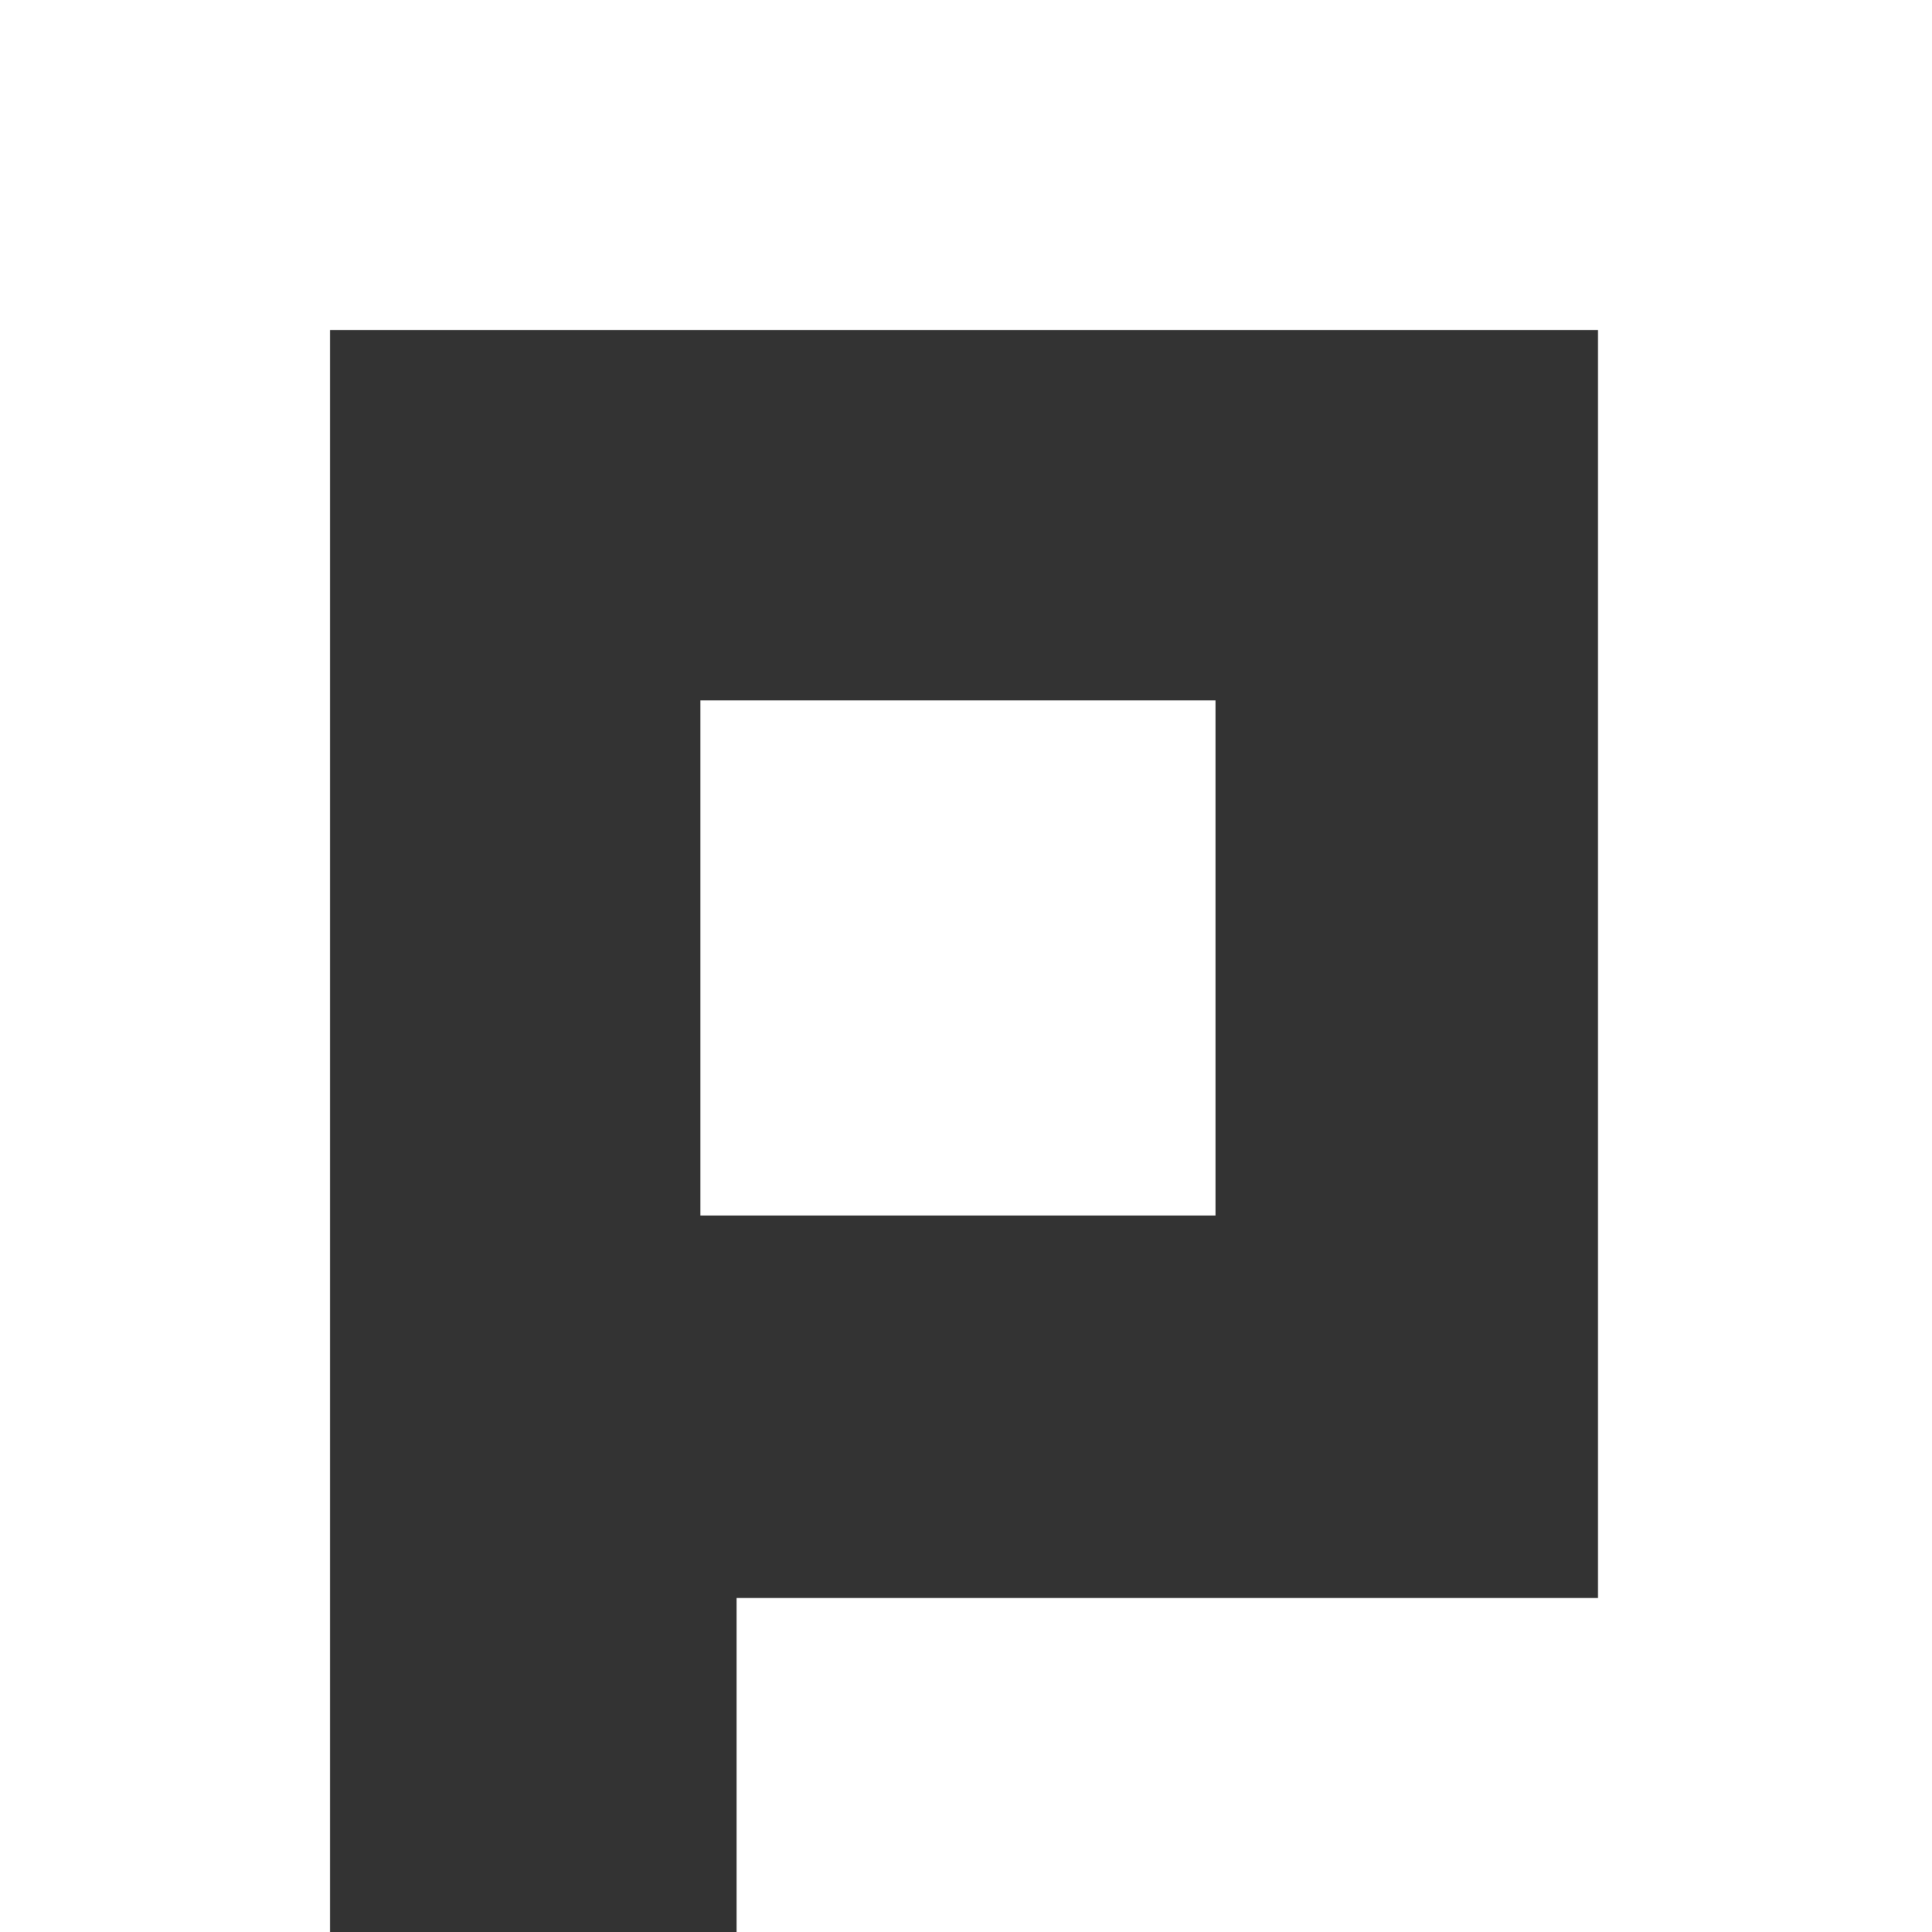
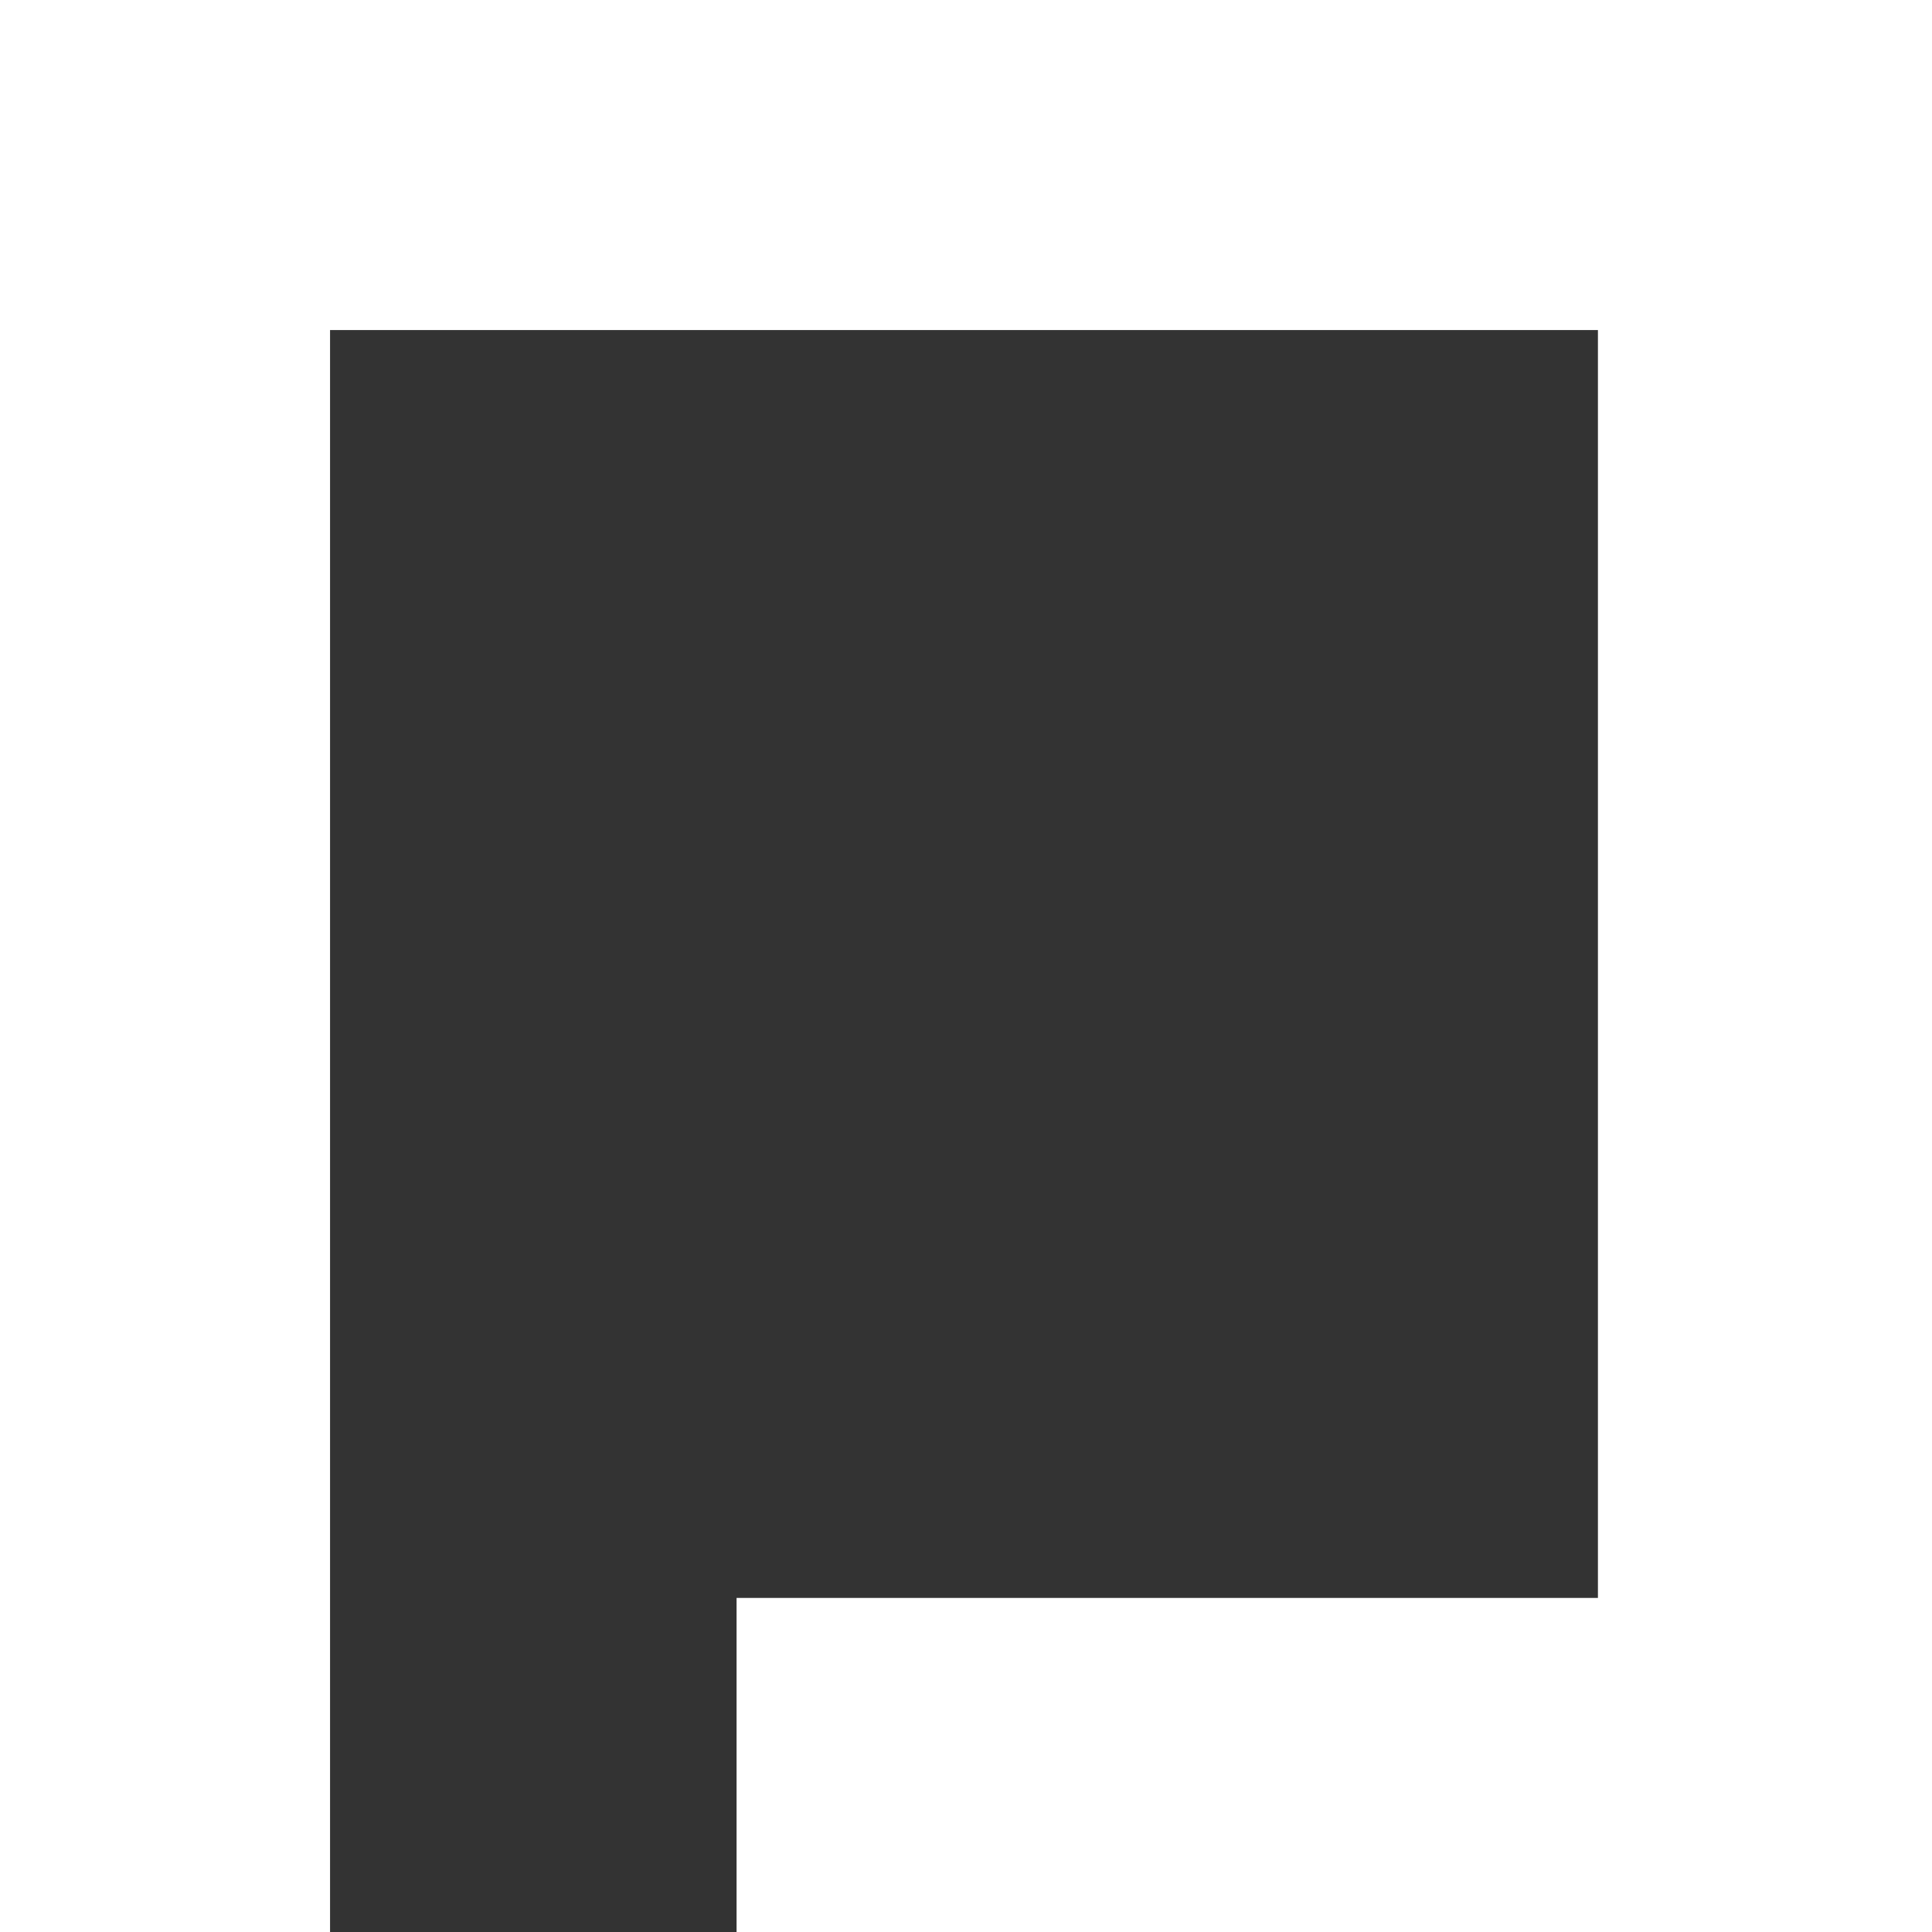
<svg xmlns="http://www.w3.org/2000/svg" width="48" height="48" viewBox="0 0 48 48" fill="none">
  <rect x="0" y="0" width="48" height="48" fill="#333333" stroke="none" />
-   <rect x="17.4" y="17.4" class="st0" width="12.8" height="12.8" fill="#FFFFFF" />
  <path fill-rule="evenodd" clip-rule="evenodd" class="st1" d="M8.2,8.2h31.5v31.5H18.3V48H8.2l0-8.2V8.2z M0,0h8.2h31.5H48v8.2v31.5V48h-8.2H8.2H0v-8.2V8.2V0z" fill="#FFFFFF" />
</svg>